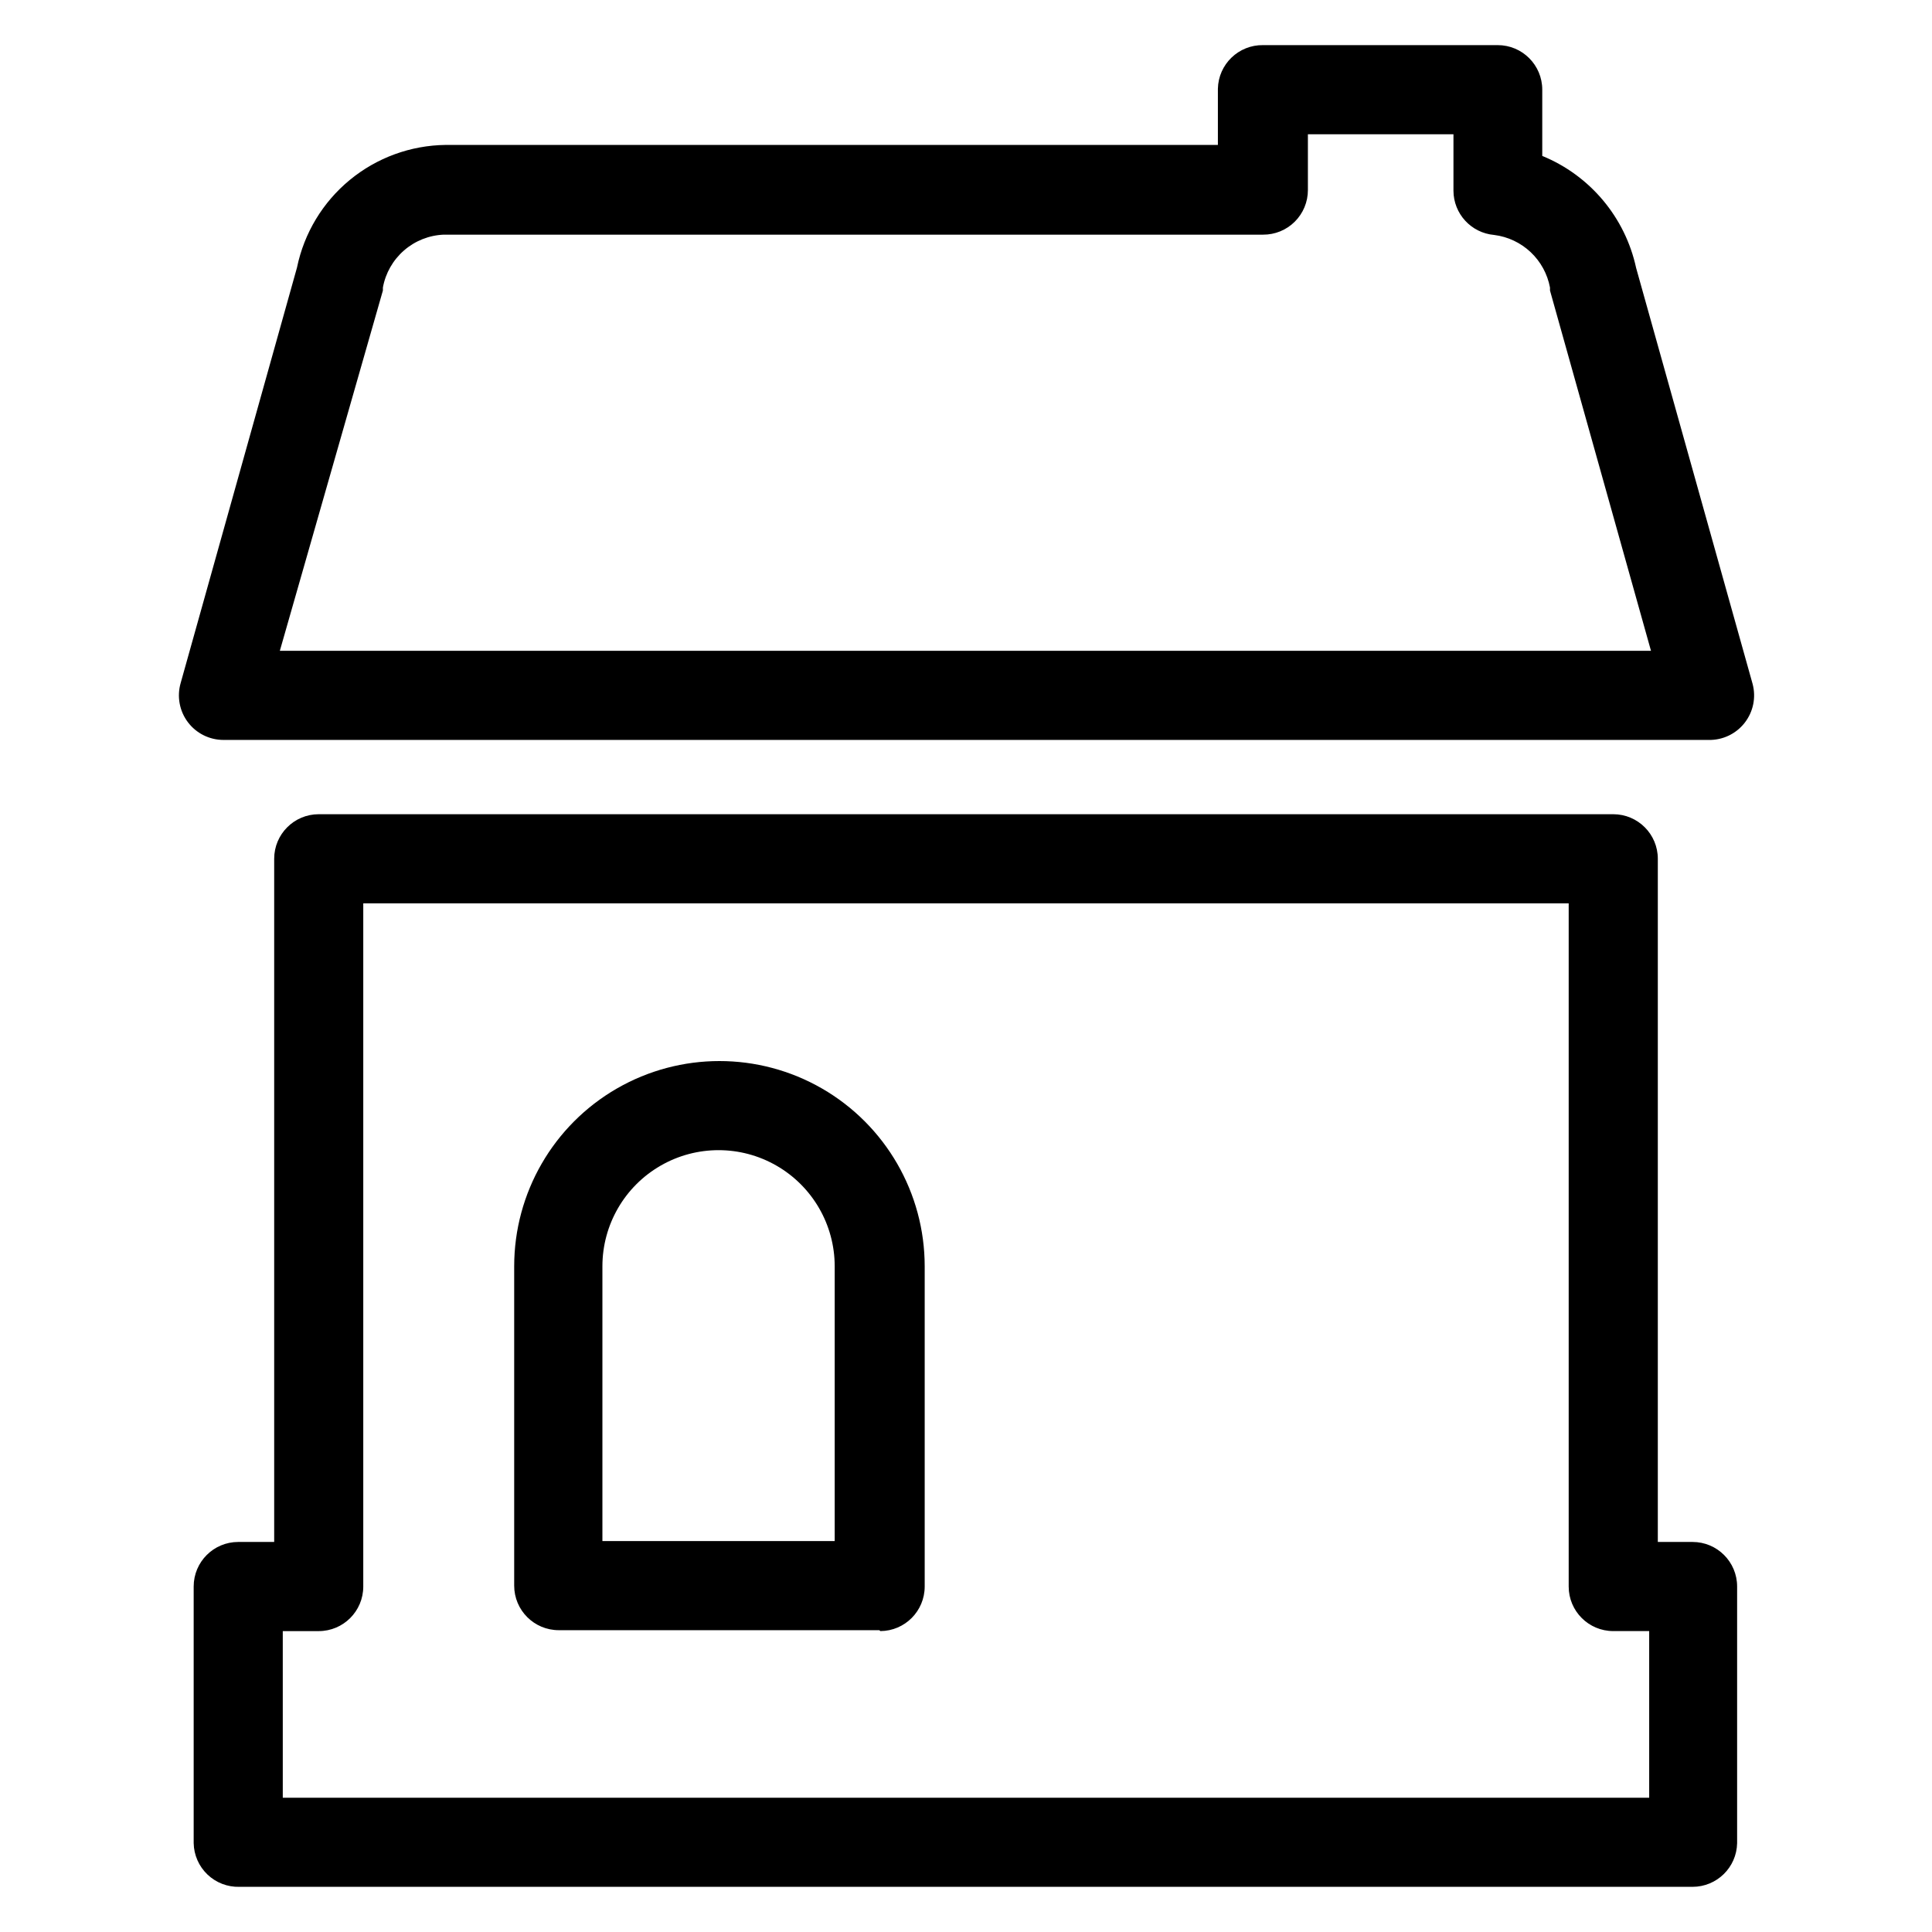
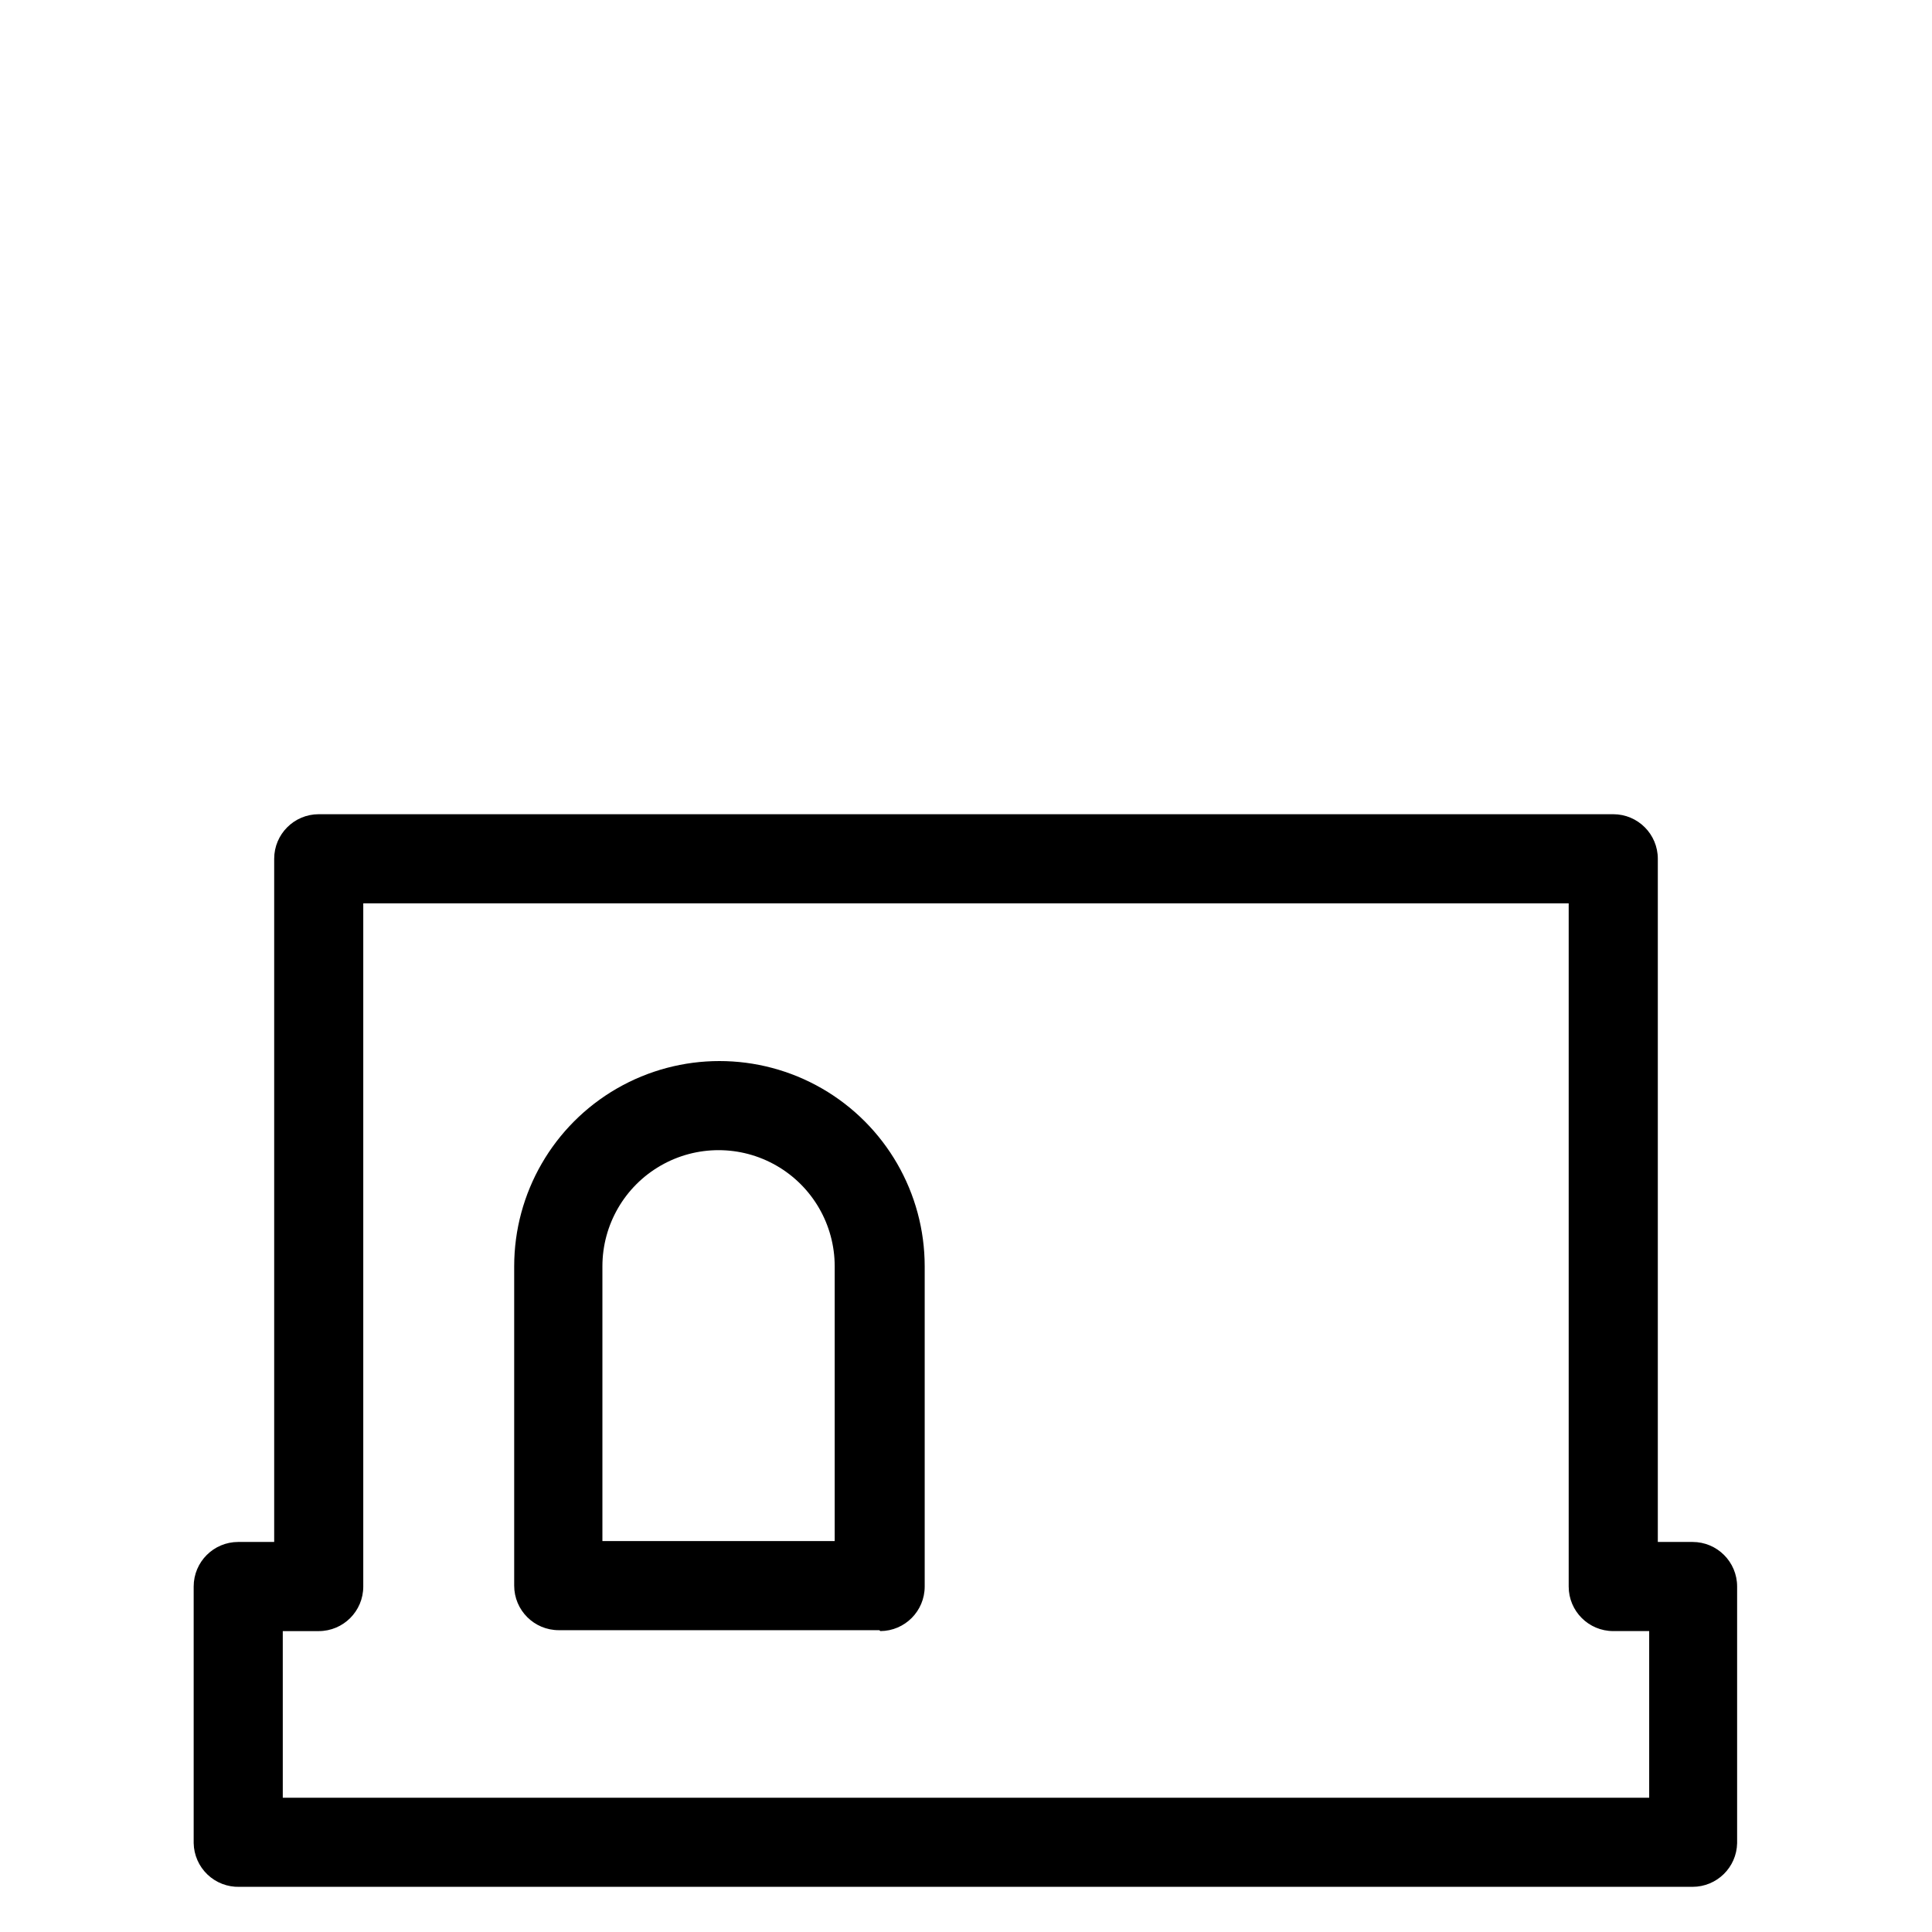
<svg xmlns="http://www.w3.org/2000/svg" fill="#000000" width="800px" height="800px" version="1.1" viewBox="144 144 512 512">
  <g>
-     <path d="m596.8 340.09h-393.6c-3.699-0.008-7.18-1.746-9.406-4.699-2.227-2.953-2.941-6.781-1.93-10.336l30.859-110.21-0.004-0.004c1.887-9.082 6.812-17.246 13.973-23.145 7.156-5.898 16.113-9.176 25.391-9.289h204.67v-14.875c0.129-6.492 5.473-11.66 11.965-11.574h62.188c6.523 0 11.809 5.289 11.809 11.809v17.555c12.676 5.191 21.98 16.289 24.875 29.68l30.859 110.21c0.969 3.59 0.188 7.426-2.106 10.352-2.289 2.93-5.828 4.606-9.543 4.527zm-378.64-23.617h363.37l-26.766-95.488v-0.789 0.004c-0.672-3.594-2.469-6.879-5.129-9.383-2.656-2.504-6.043-4.098-9.668-4.551-6.09-0.531-10.77-5.621-10.785-11.73v-14.957h-38.574v14.801c0 3.144-1.254 6.16-3.484 8.375-2.234 2.219-5.258 3.453-8.402 3.43h-217.11c-3.883 0.152-7.598 1.625-10.531 4.172s-4.914 6.019-5.609 9.844v0.789z" />
    <path d="m592.55 644.03h-385.1c-3.144 0.086-6.195-1.09-8.473-3.262-2.273-2.172-3.59-5.164-3.652-8.309v-68.016c0-6.523 5.289-11.809 11.809-11.809h9.527v-181.05c0-6.523 5.285-11.809 11.809-11.809h343.06c6.519 0 11.809 5.285 11.809 11.809v181.05h9.211-0.004c6.523 0 11.809 5.285 11.809 11.809v68.016c-0.129 6.426-5.379 11.57-11.809 11.57zm-373.61-23.617h362.11v-44.16h-9.523c-6.523 0-11.809-5.289-11.809-11.809v-181.05l-319.45-0.004v181.06c0 6.519-5.285 11.809-11.805 11.809h-9.527zm158.07-44.398h-84.938c-6.523 0-11.809-5.285-11.809-11.809v-84.621c0-19.434 10.367-37.391 27.195-47.109 16.832-9.715 37.566-9.715 54.398 0 16.828 9.719 27.195 27.676 27.195 47.109v84.859c0 6.492-5.238 11.766-11.727 11.809zm-73.367-23.617h61.559v-72.812c0-10.996-5.867-21.16-15.391-26.656-9.52-5.5-21.254-5.5-30.777 0-9.523 5.496-15.391 15.66-15.391 26.656z" />
  </g>
</svg>